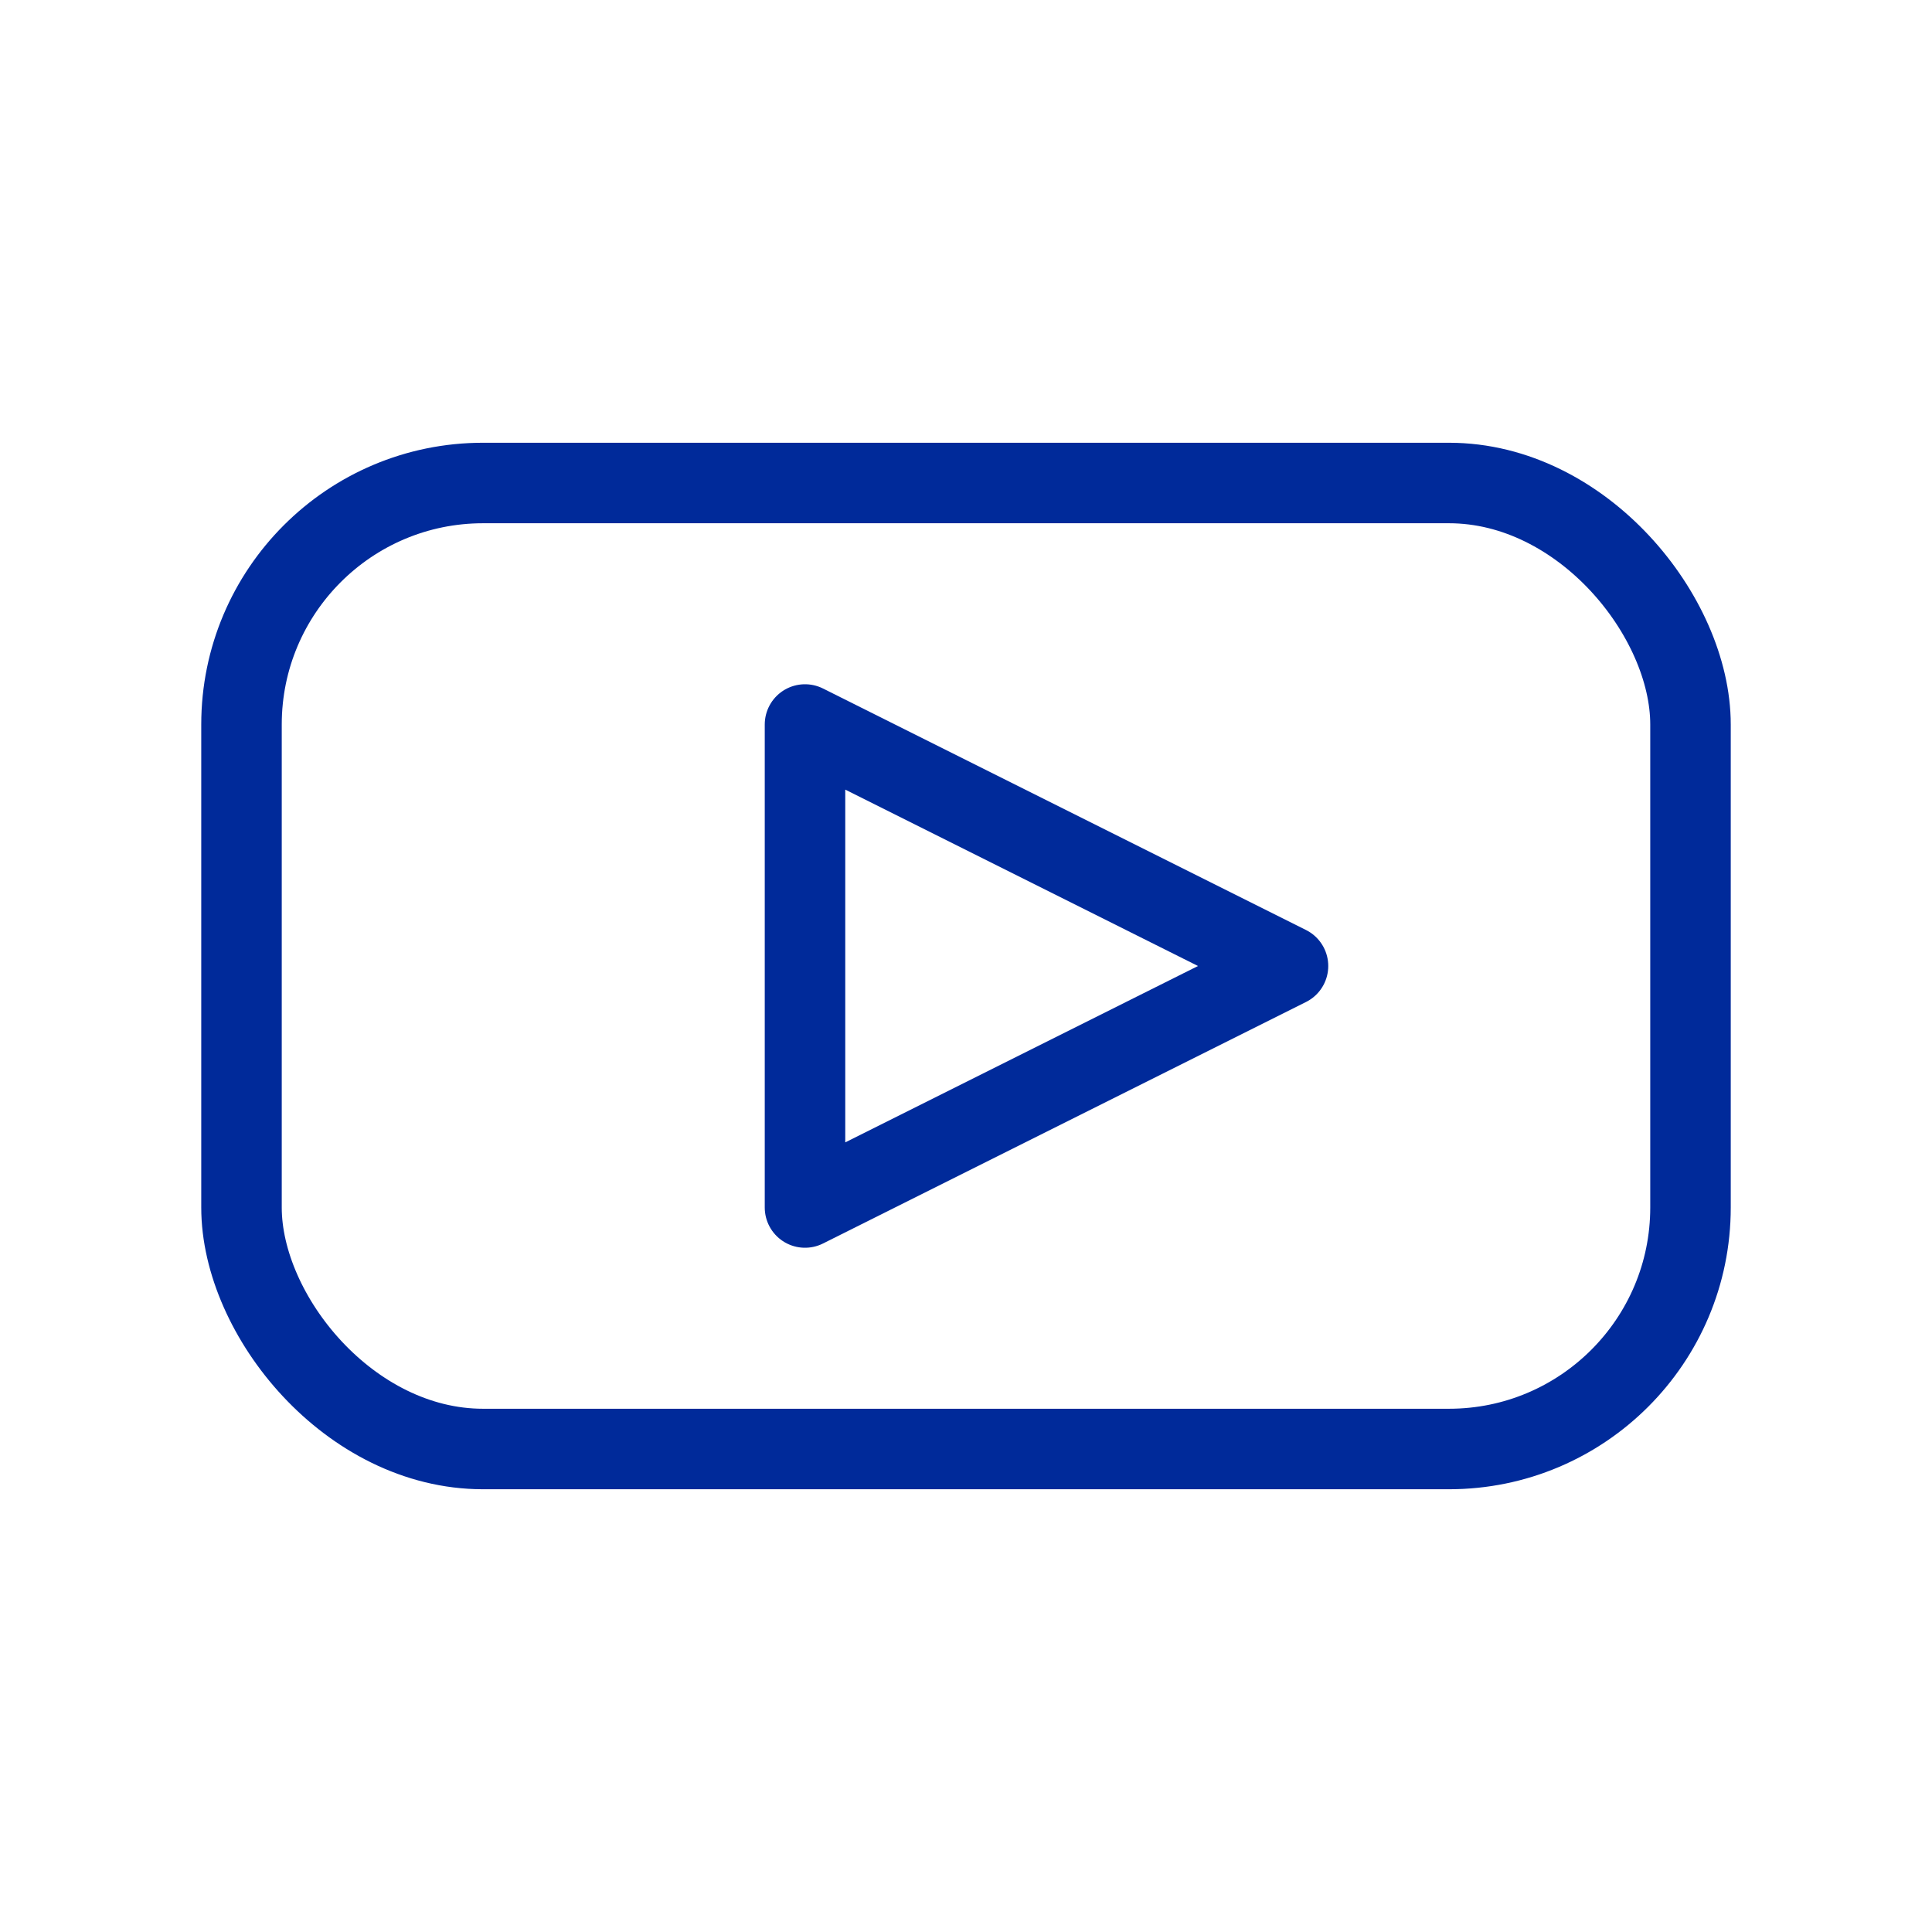
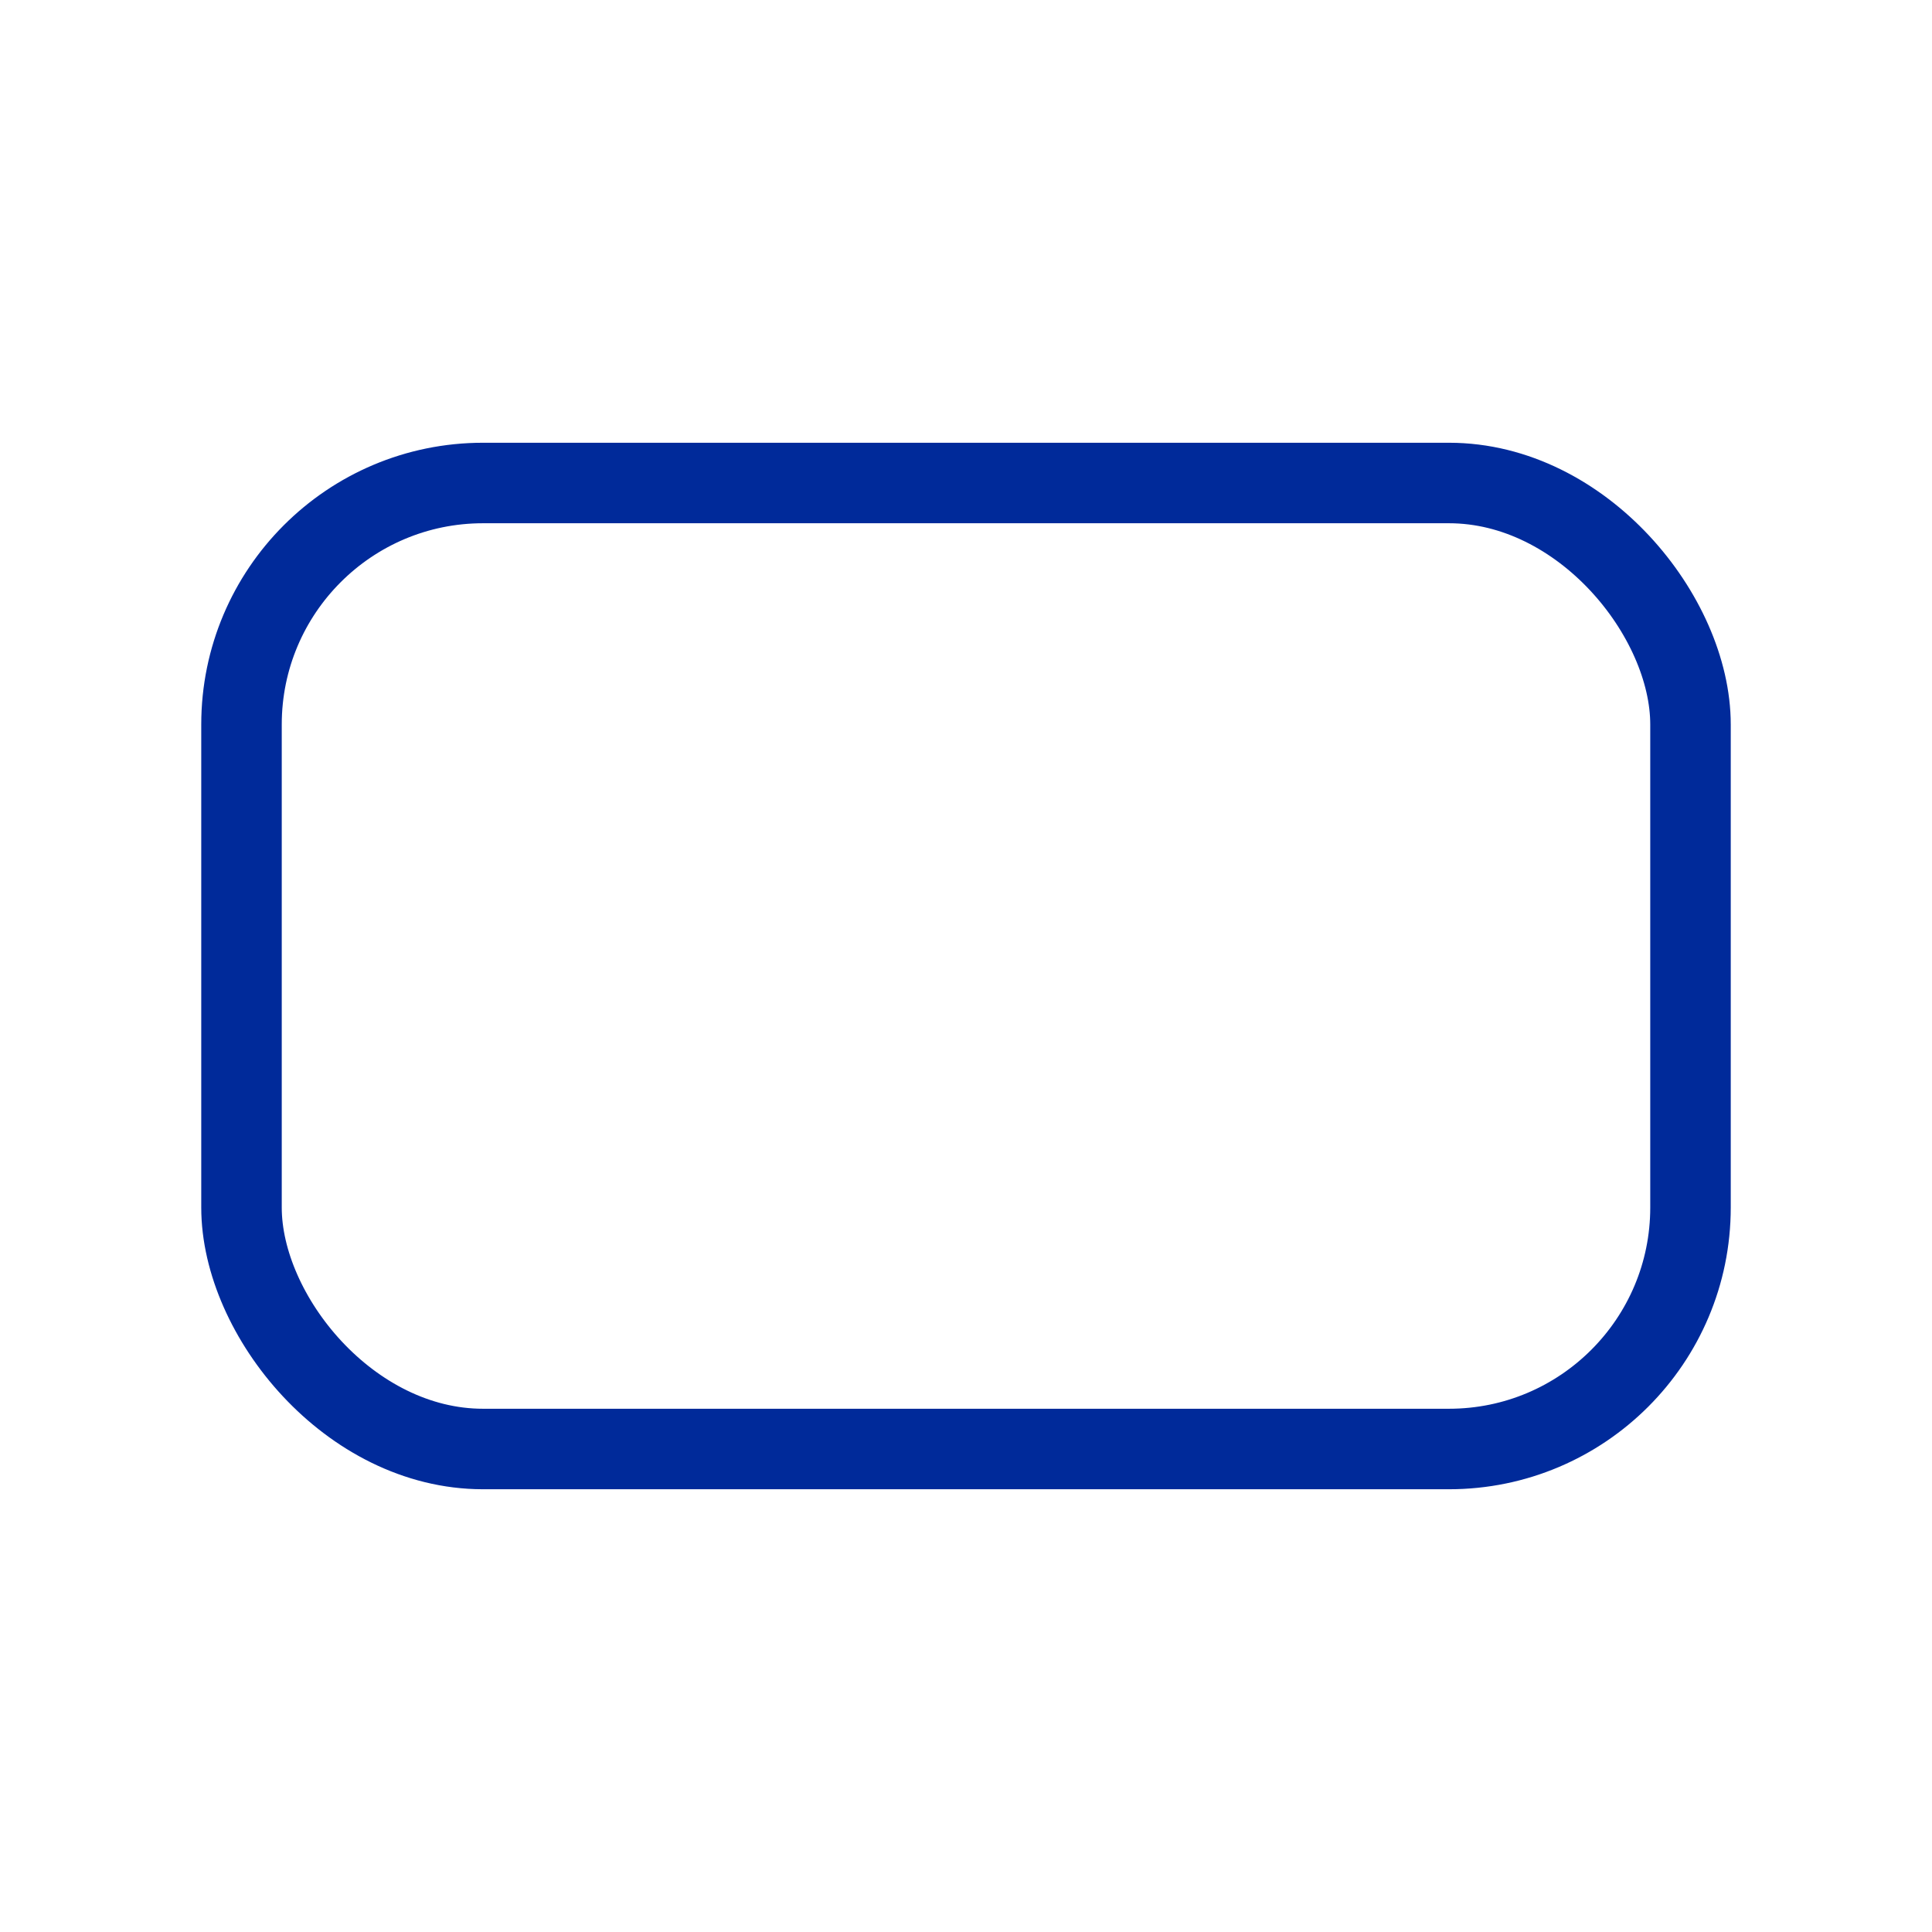
<svg xmlns="http://www.w3.org/2000/svg" viewBox="0 0 24 24" fill="none" stroke="#002A9A" stroke-width="1" stroke-linecap="round" stroke-linejoin="round" class="w-10 h-10">
  <rect x="3" y="6" width="18" height="12" rx="3" ry="3" />
-   <polygon points="10 9 16 12 10 15 10 9" />
</svg>